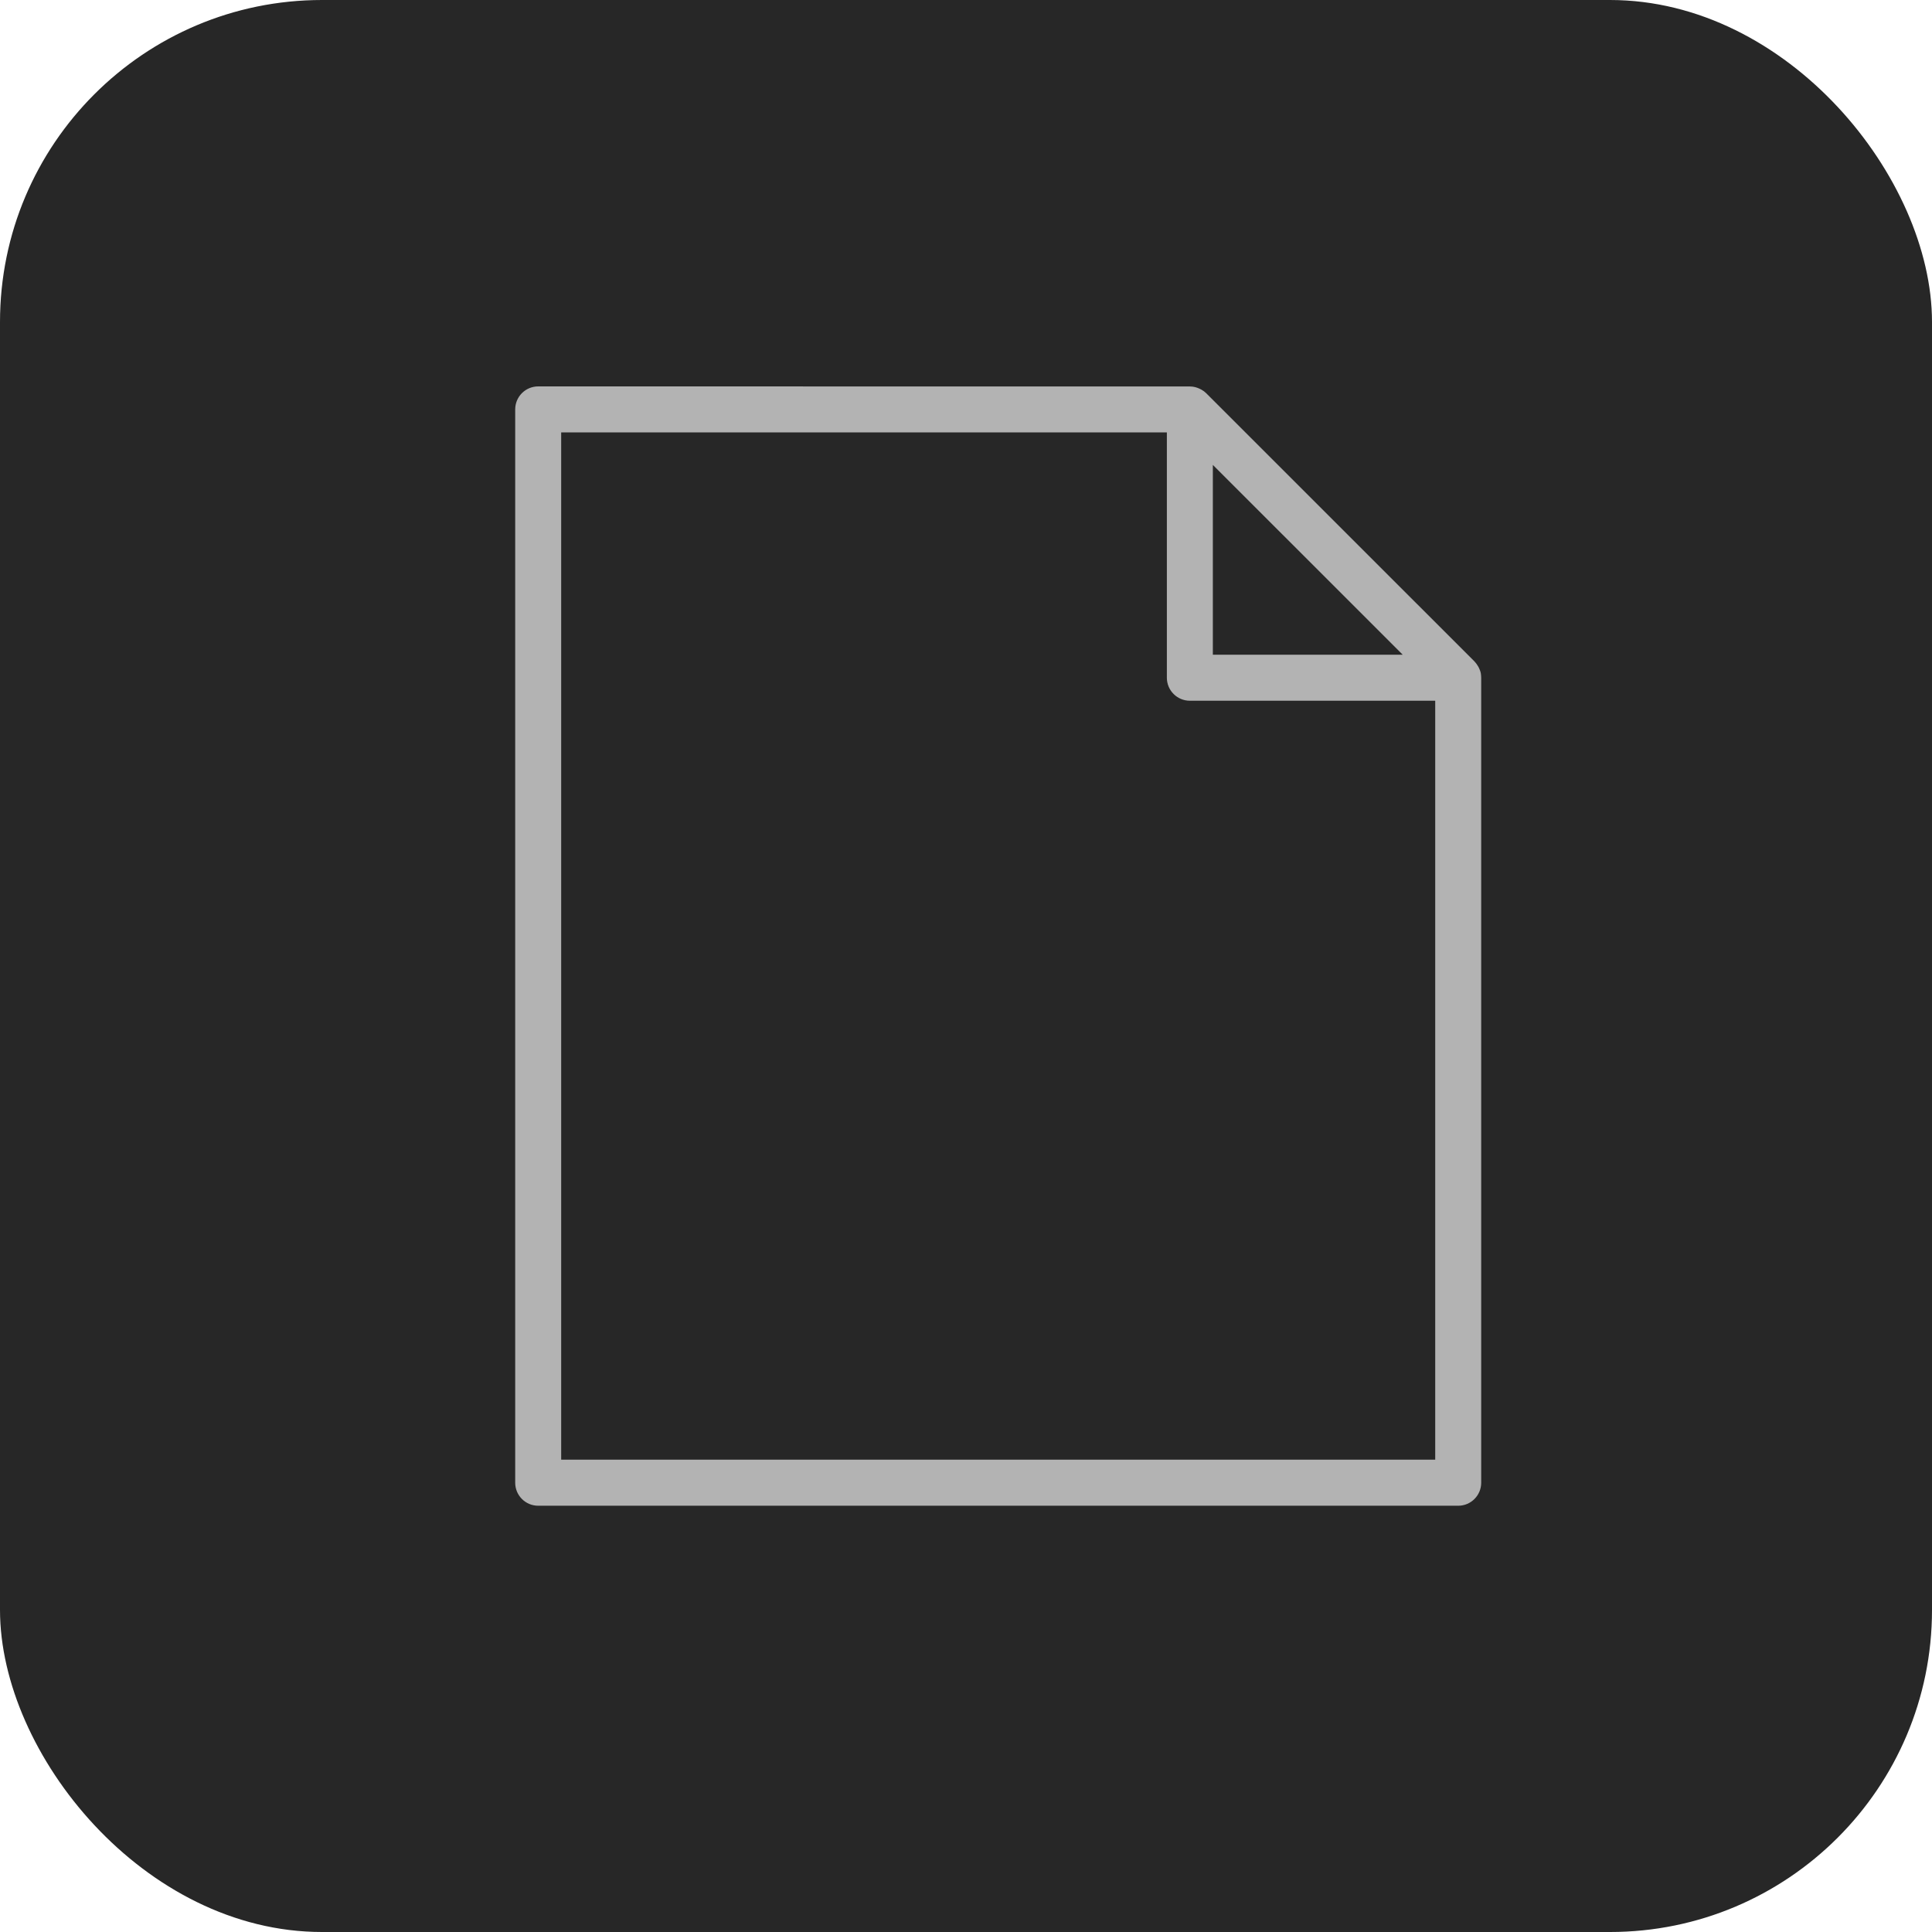
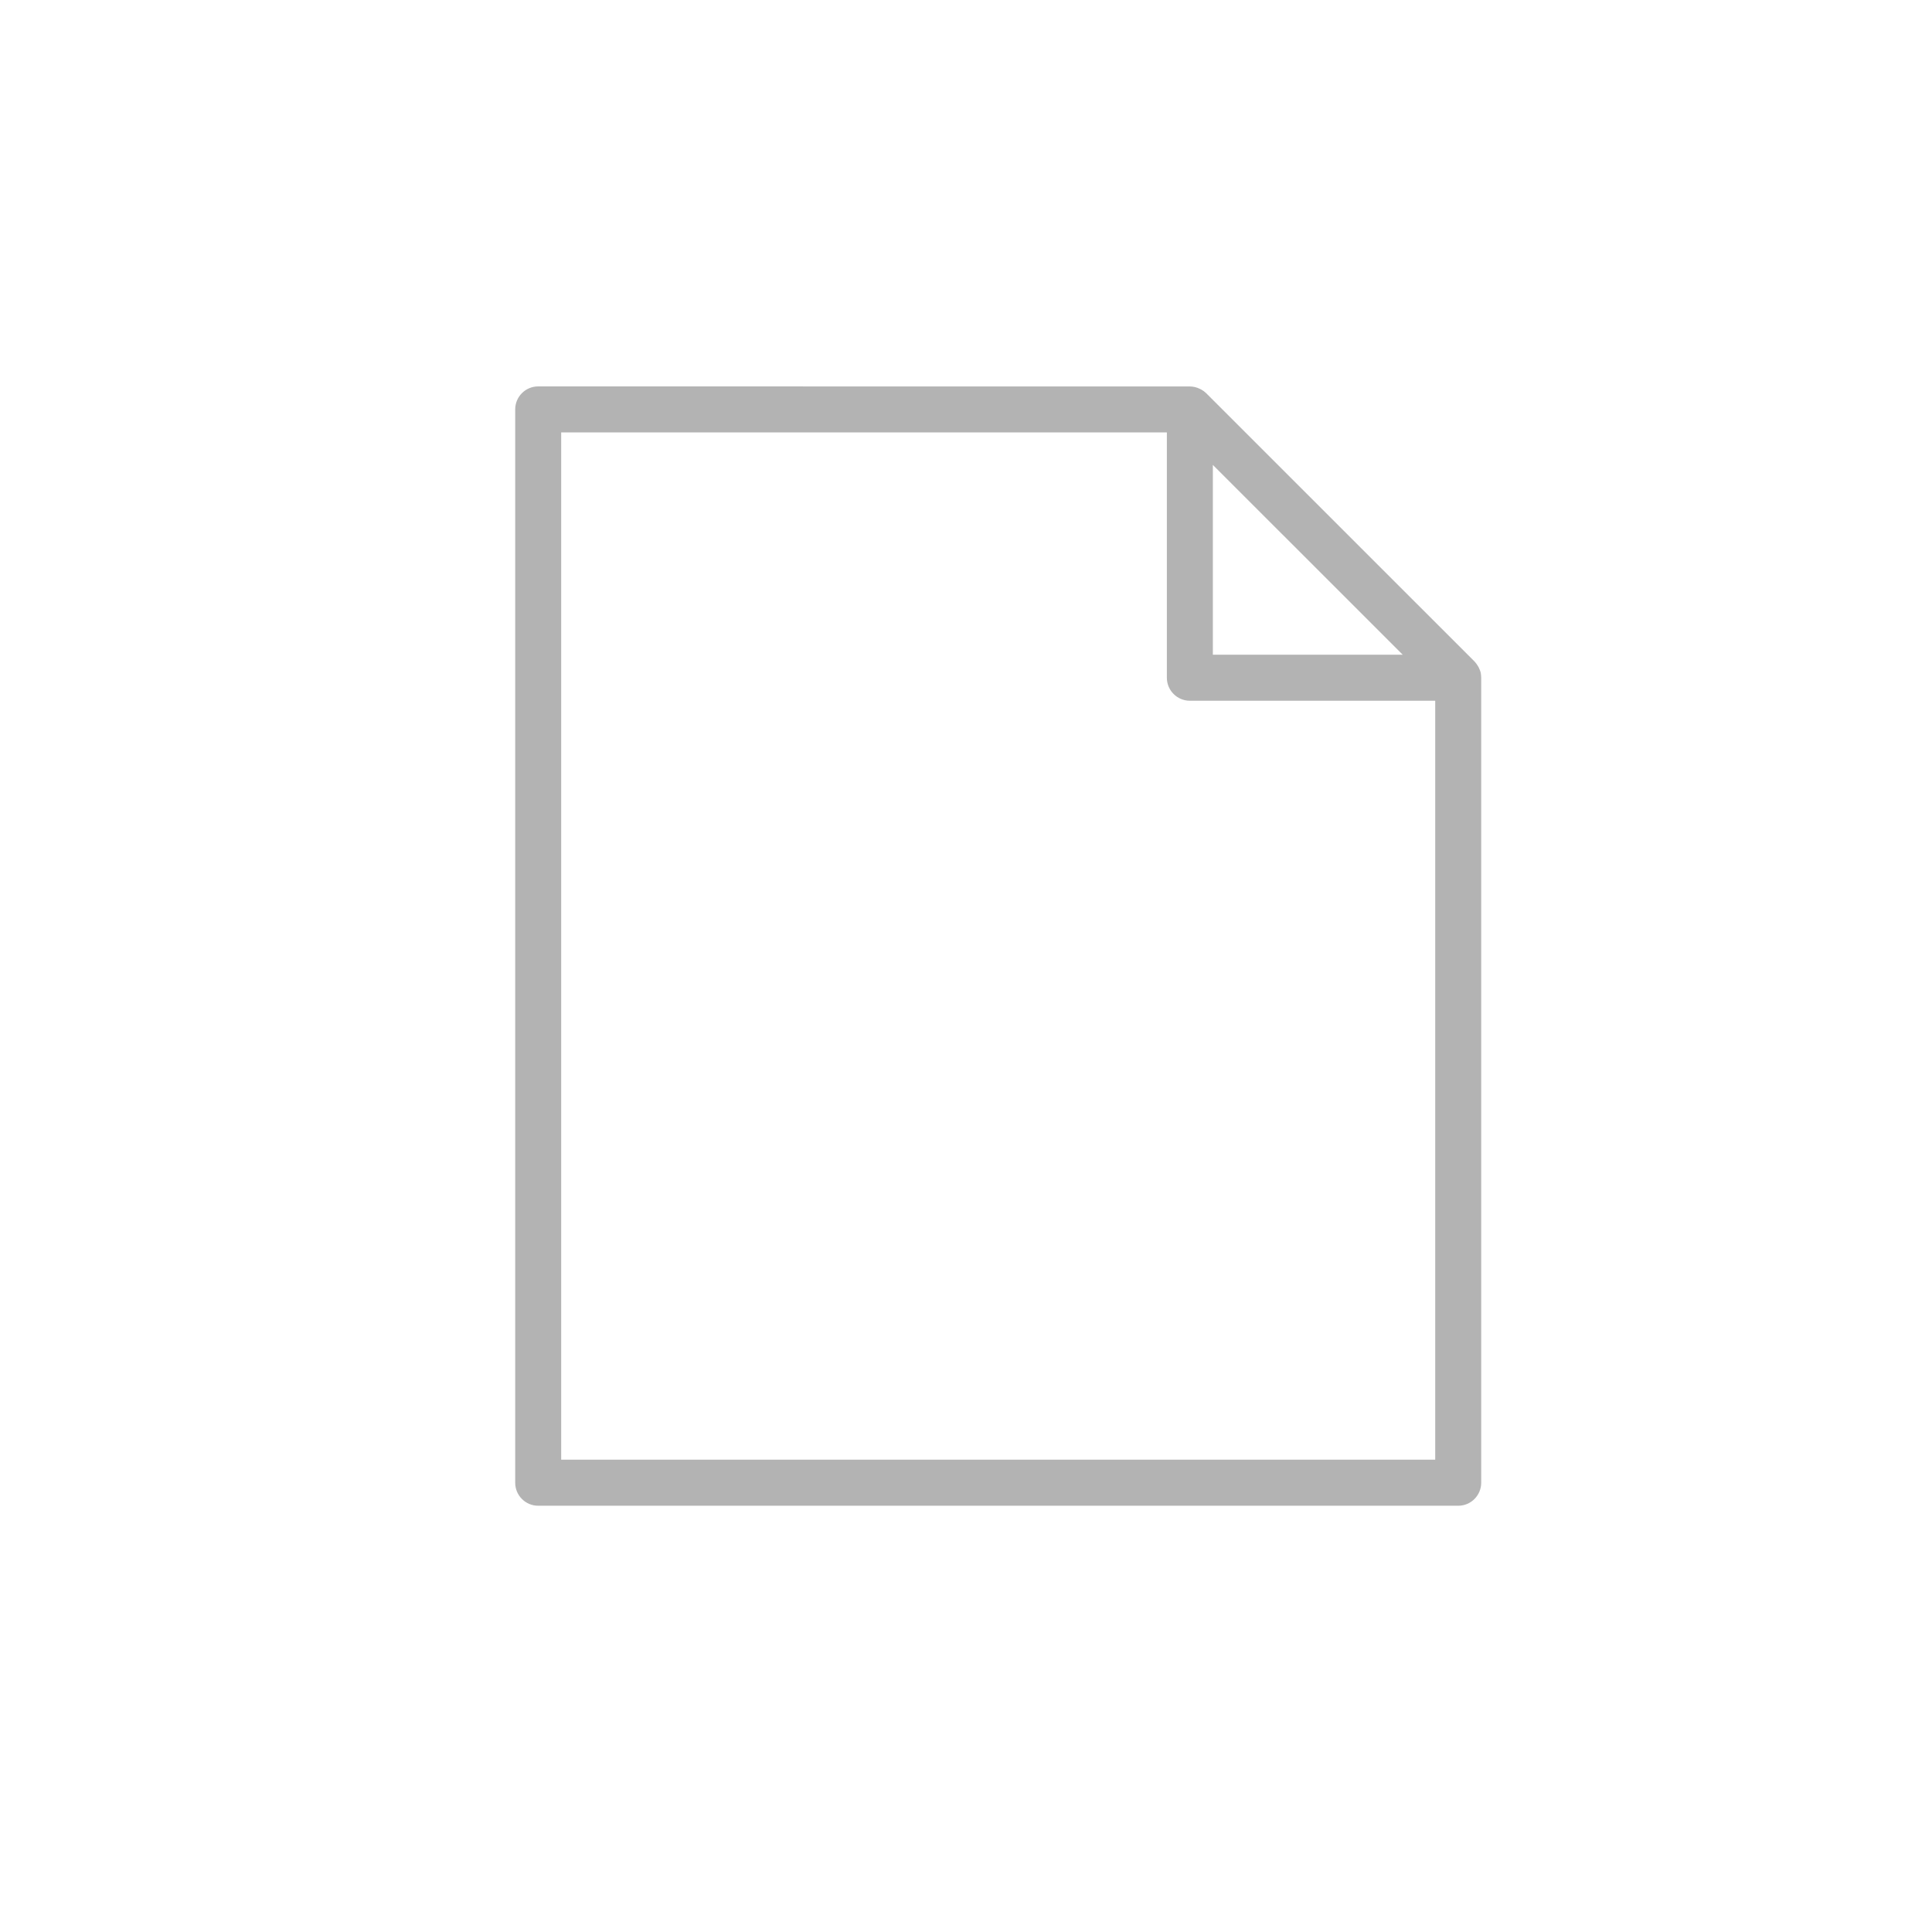
<svg xmlns="http://www.w3.org/2000/svg" width="30" height="30" viewBox="0 0 30 30" fill="none">
-   <rect width="30" height="30" rx="5" fill="#272727" />
  <path d="M22.994 10.454C22.988 10.423 22.976 10.394 22.963 10.367C22.959 10.36 22.955 10.353 22.952 10.347C22.936 10.32 22.918 10.294 22.896 10.271L18.729 6.105C18.707 6.083 18.681 6.064 18.653 6.049C18.646 6.045 18.64 6.042 18.633 6.039C18.585 6.015 18.532 6.001 18.476 6.001L8.357 6C8.16 6 8 6.16 8 6.357V23.024C8 23.221 8.16 23.381 8.357 23.381H22.643C22.84 23.381 23 23.221 23 23.024V10.524C23 10.5 22.997 10.477 22.994 10.454ZM21.781 10.166H18.833V7.219L21.781 10.166ZM8.714 22.666V6.714H18.119V10.524C18.119 10.721 18.279 10.881 18.476 10.881H22.286V22.666H8.714Z" fill="#B3B3B3" />
</svg>